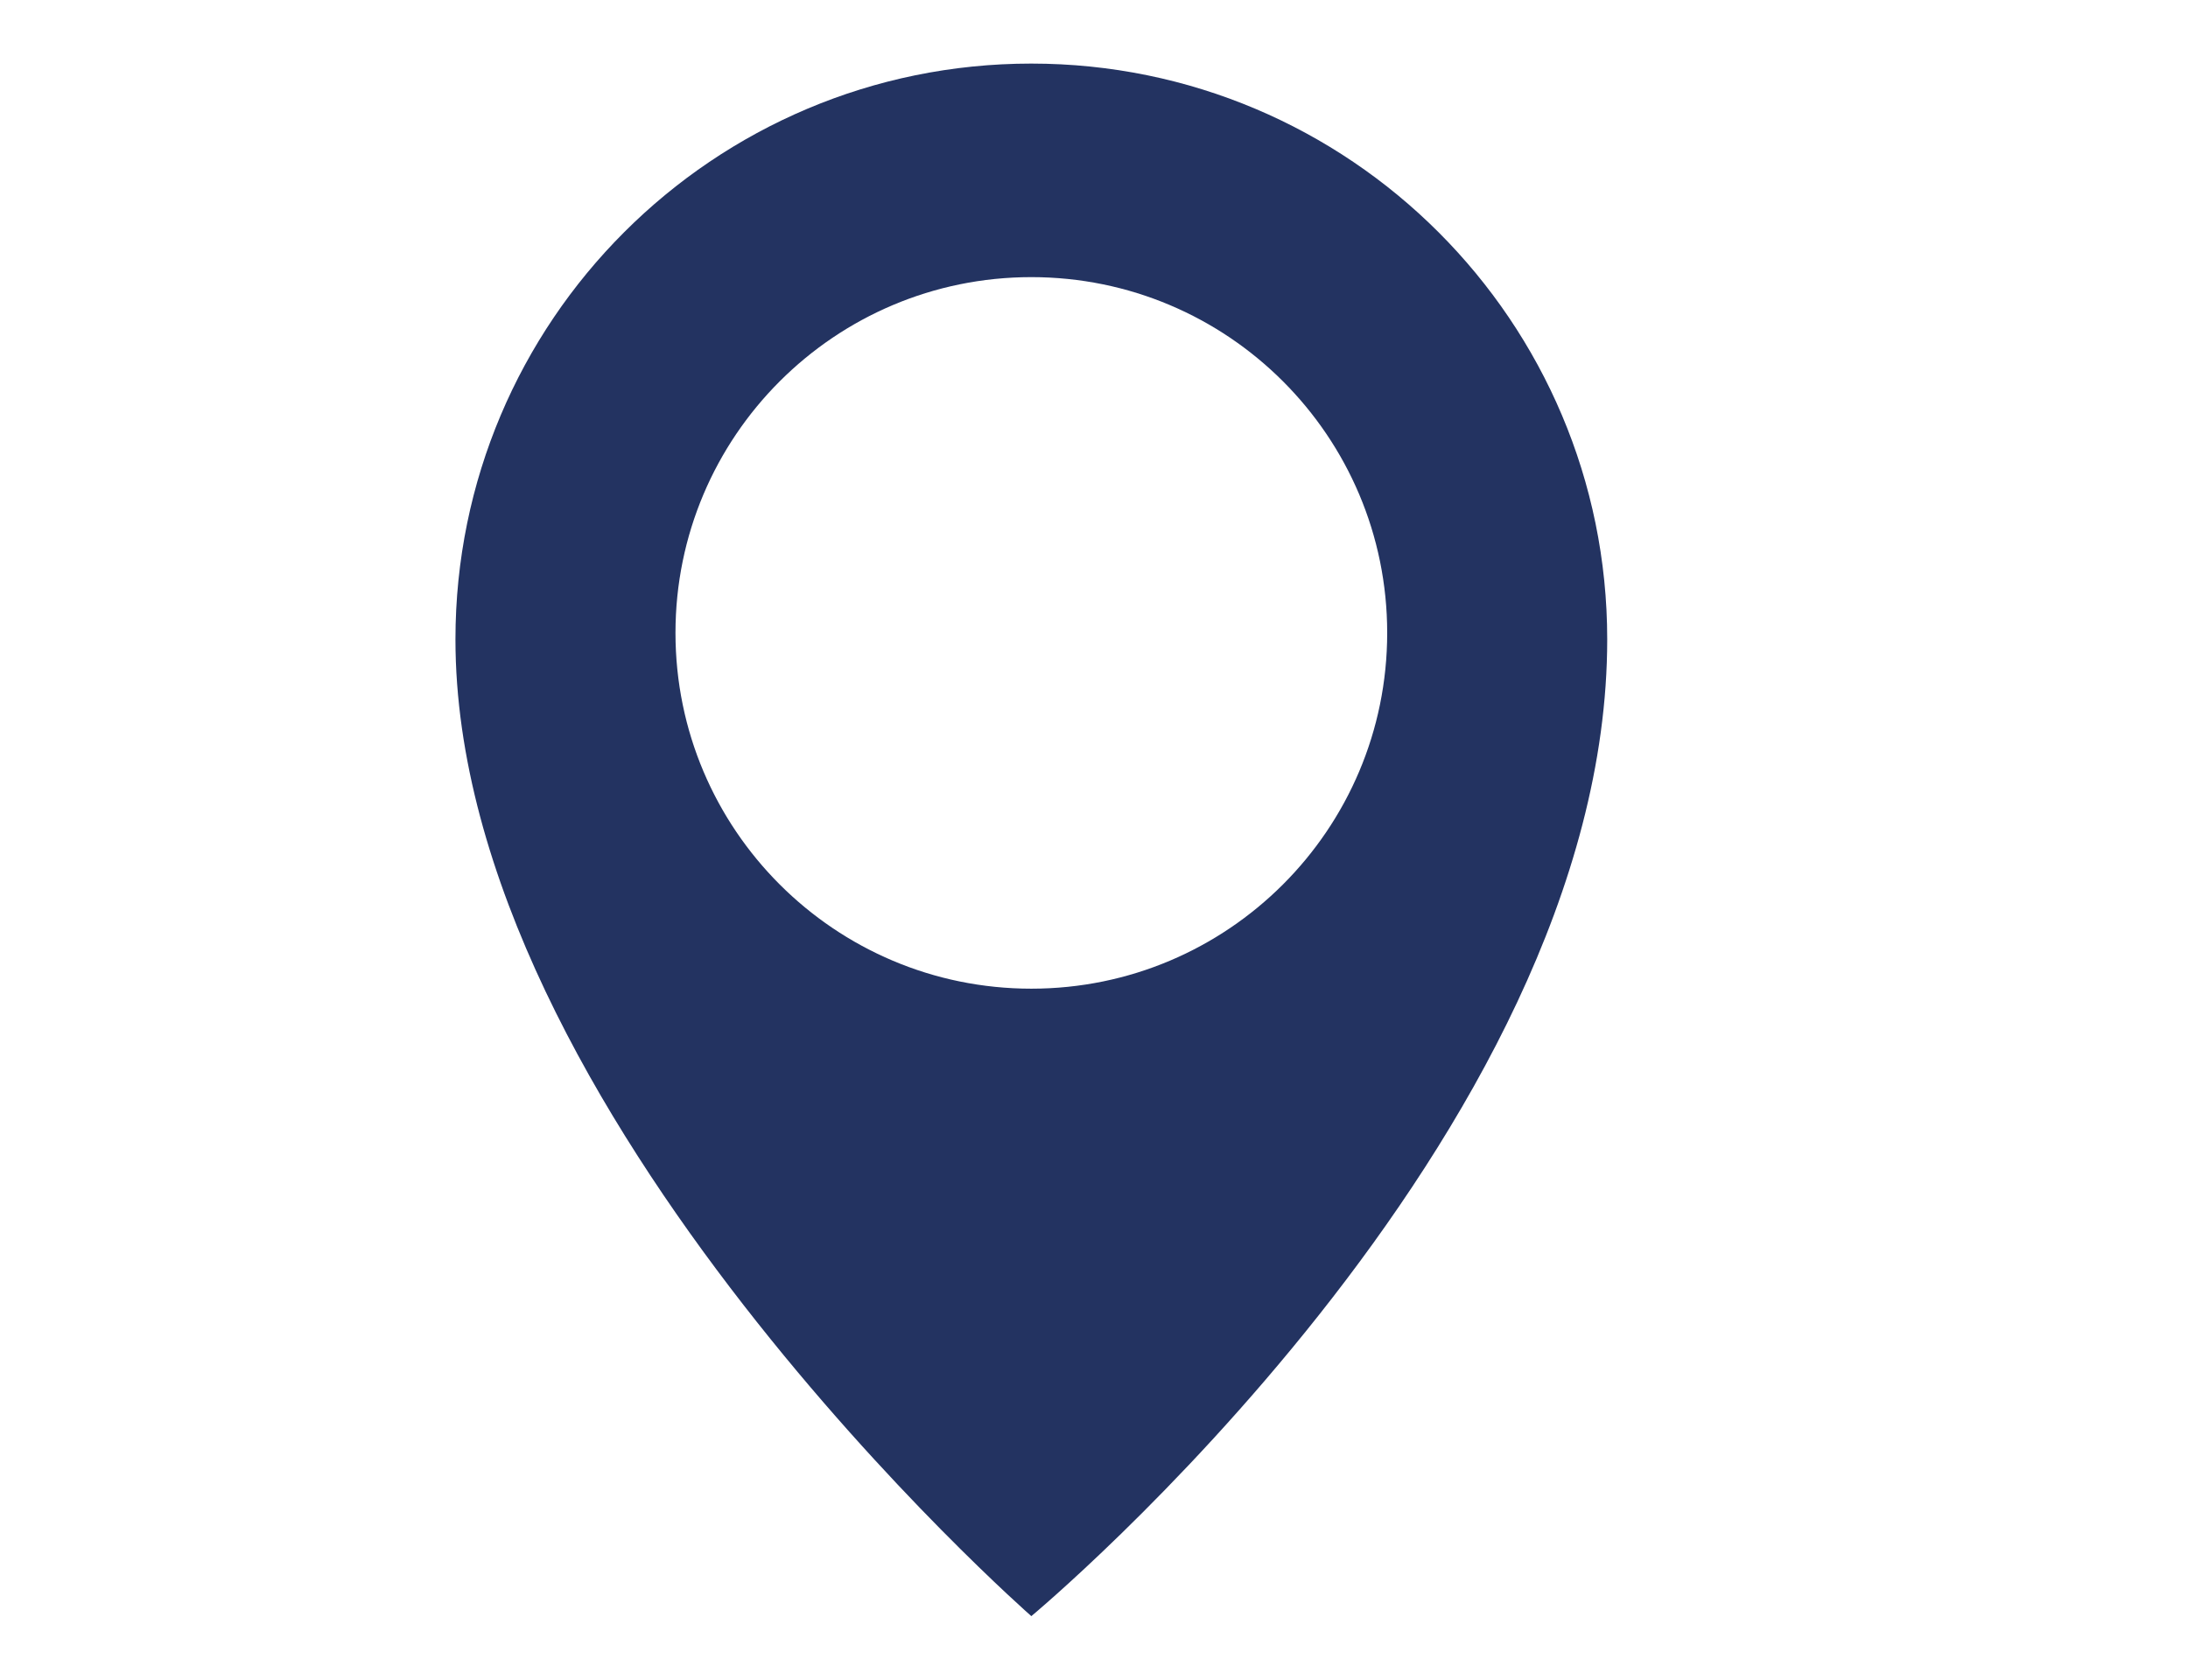
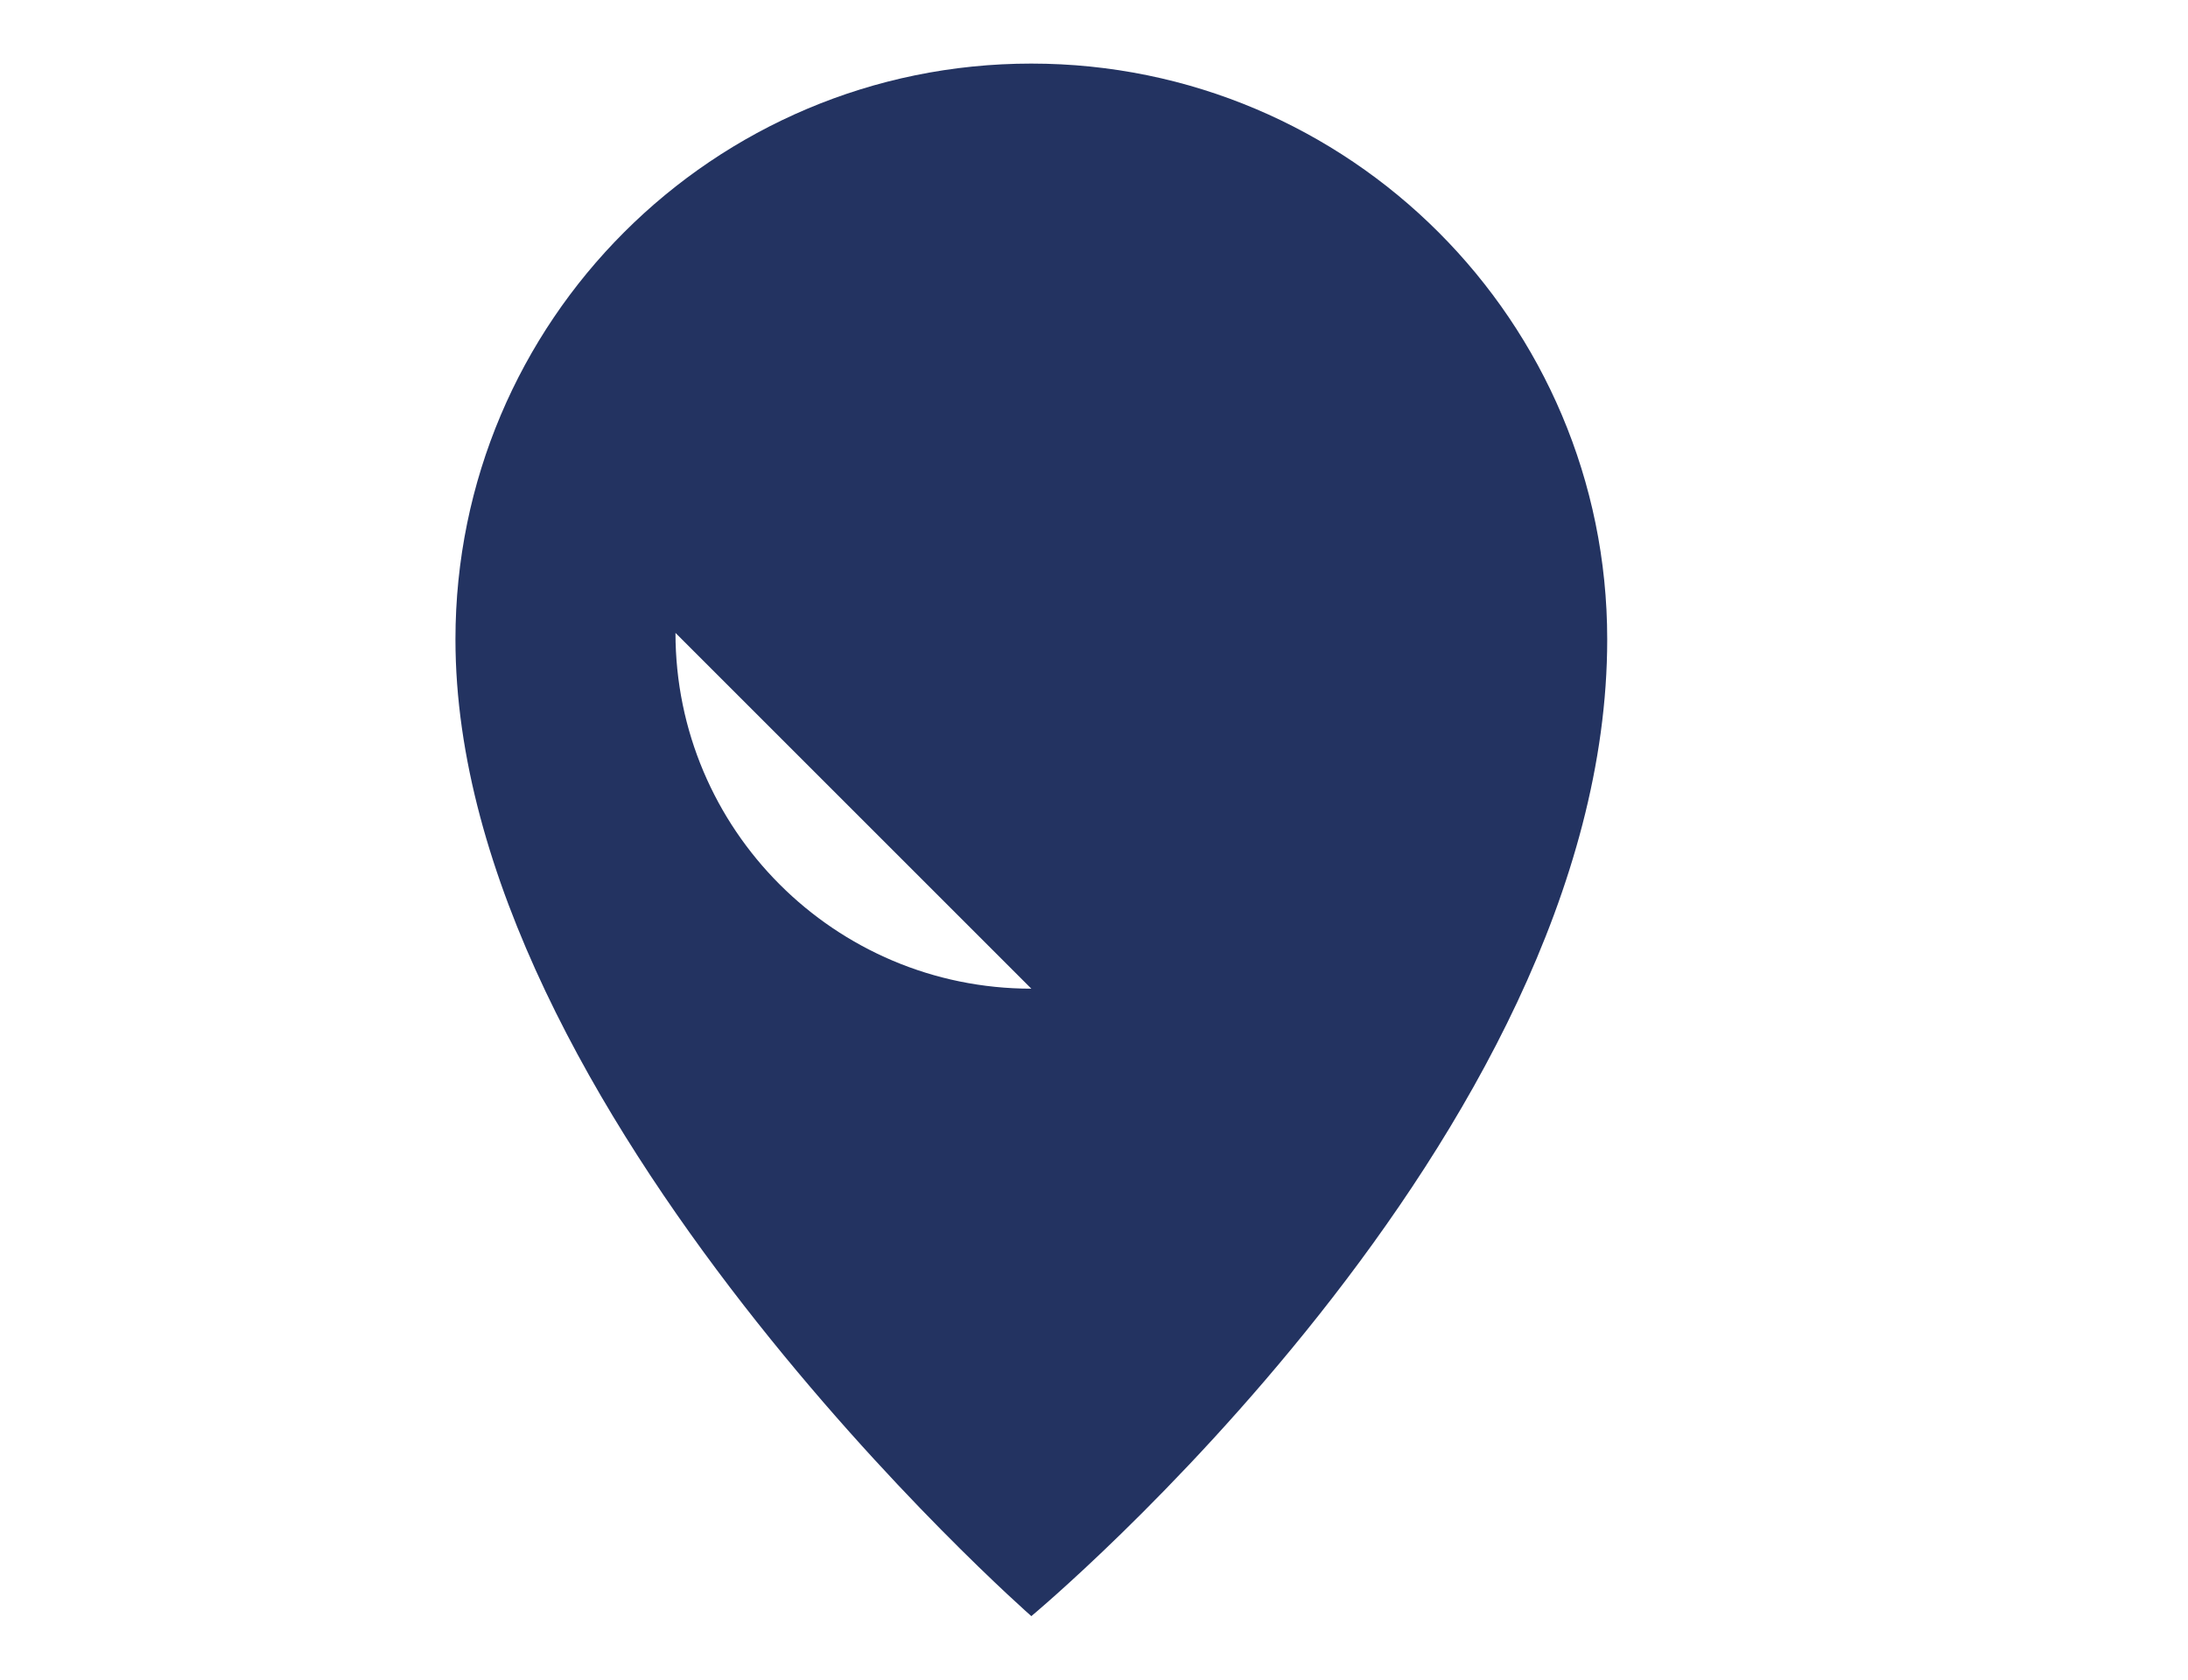
<svg xmlns="http://www.w3.org/2000/svg" id="Warstwa_1" data-name="Warstwa 1" viewBox="0 0 843.58 647.75">
  <defs>
    <style>
      .cls-1 {
        fill: #233361;
      }
    </style>
  </defs>
-   <path class="cls-1" d="M397.63,24.52c-122.61,0-222.03,99.41-222.03,222.03,0,182.12,222.03,376.69,222.03,376.69,0,0,222.03-184.59,222.03-376.68,0-122.63-99.41-222.04-222.03-222.04ZM397.63,381.27c-75.78,0-137.2-61.45-137.2-137.2s61.41-137.2,137.2-137.2,137.2,61.42,137.2,137.2-61.44,137.2-137.2,137.2Z" />
+   <path class="cls-1" d="M397.63,24.52c-122.61,0-222.03,99.41-222.03,222.03,0,182.12,222.03,376.69,222.03,376.69,0,0,222.03-184.59,222.03-376.68,0-122.63-99.41-222.04-222.03-222.04ZM397.63,381.27c-75.78,0-137.2-61.45-137.2-137.2Z" />
</svg>